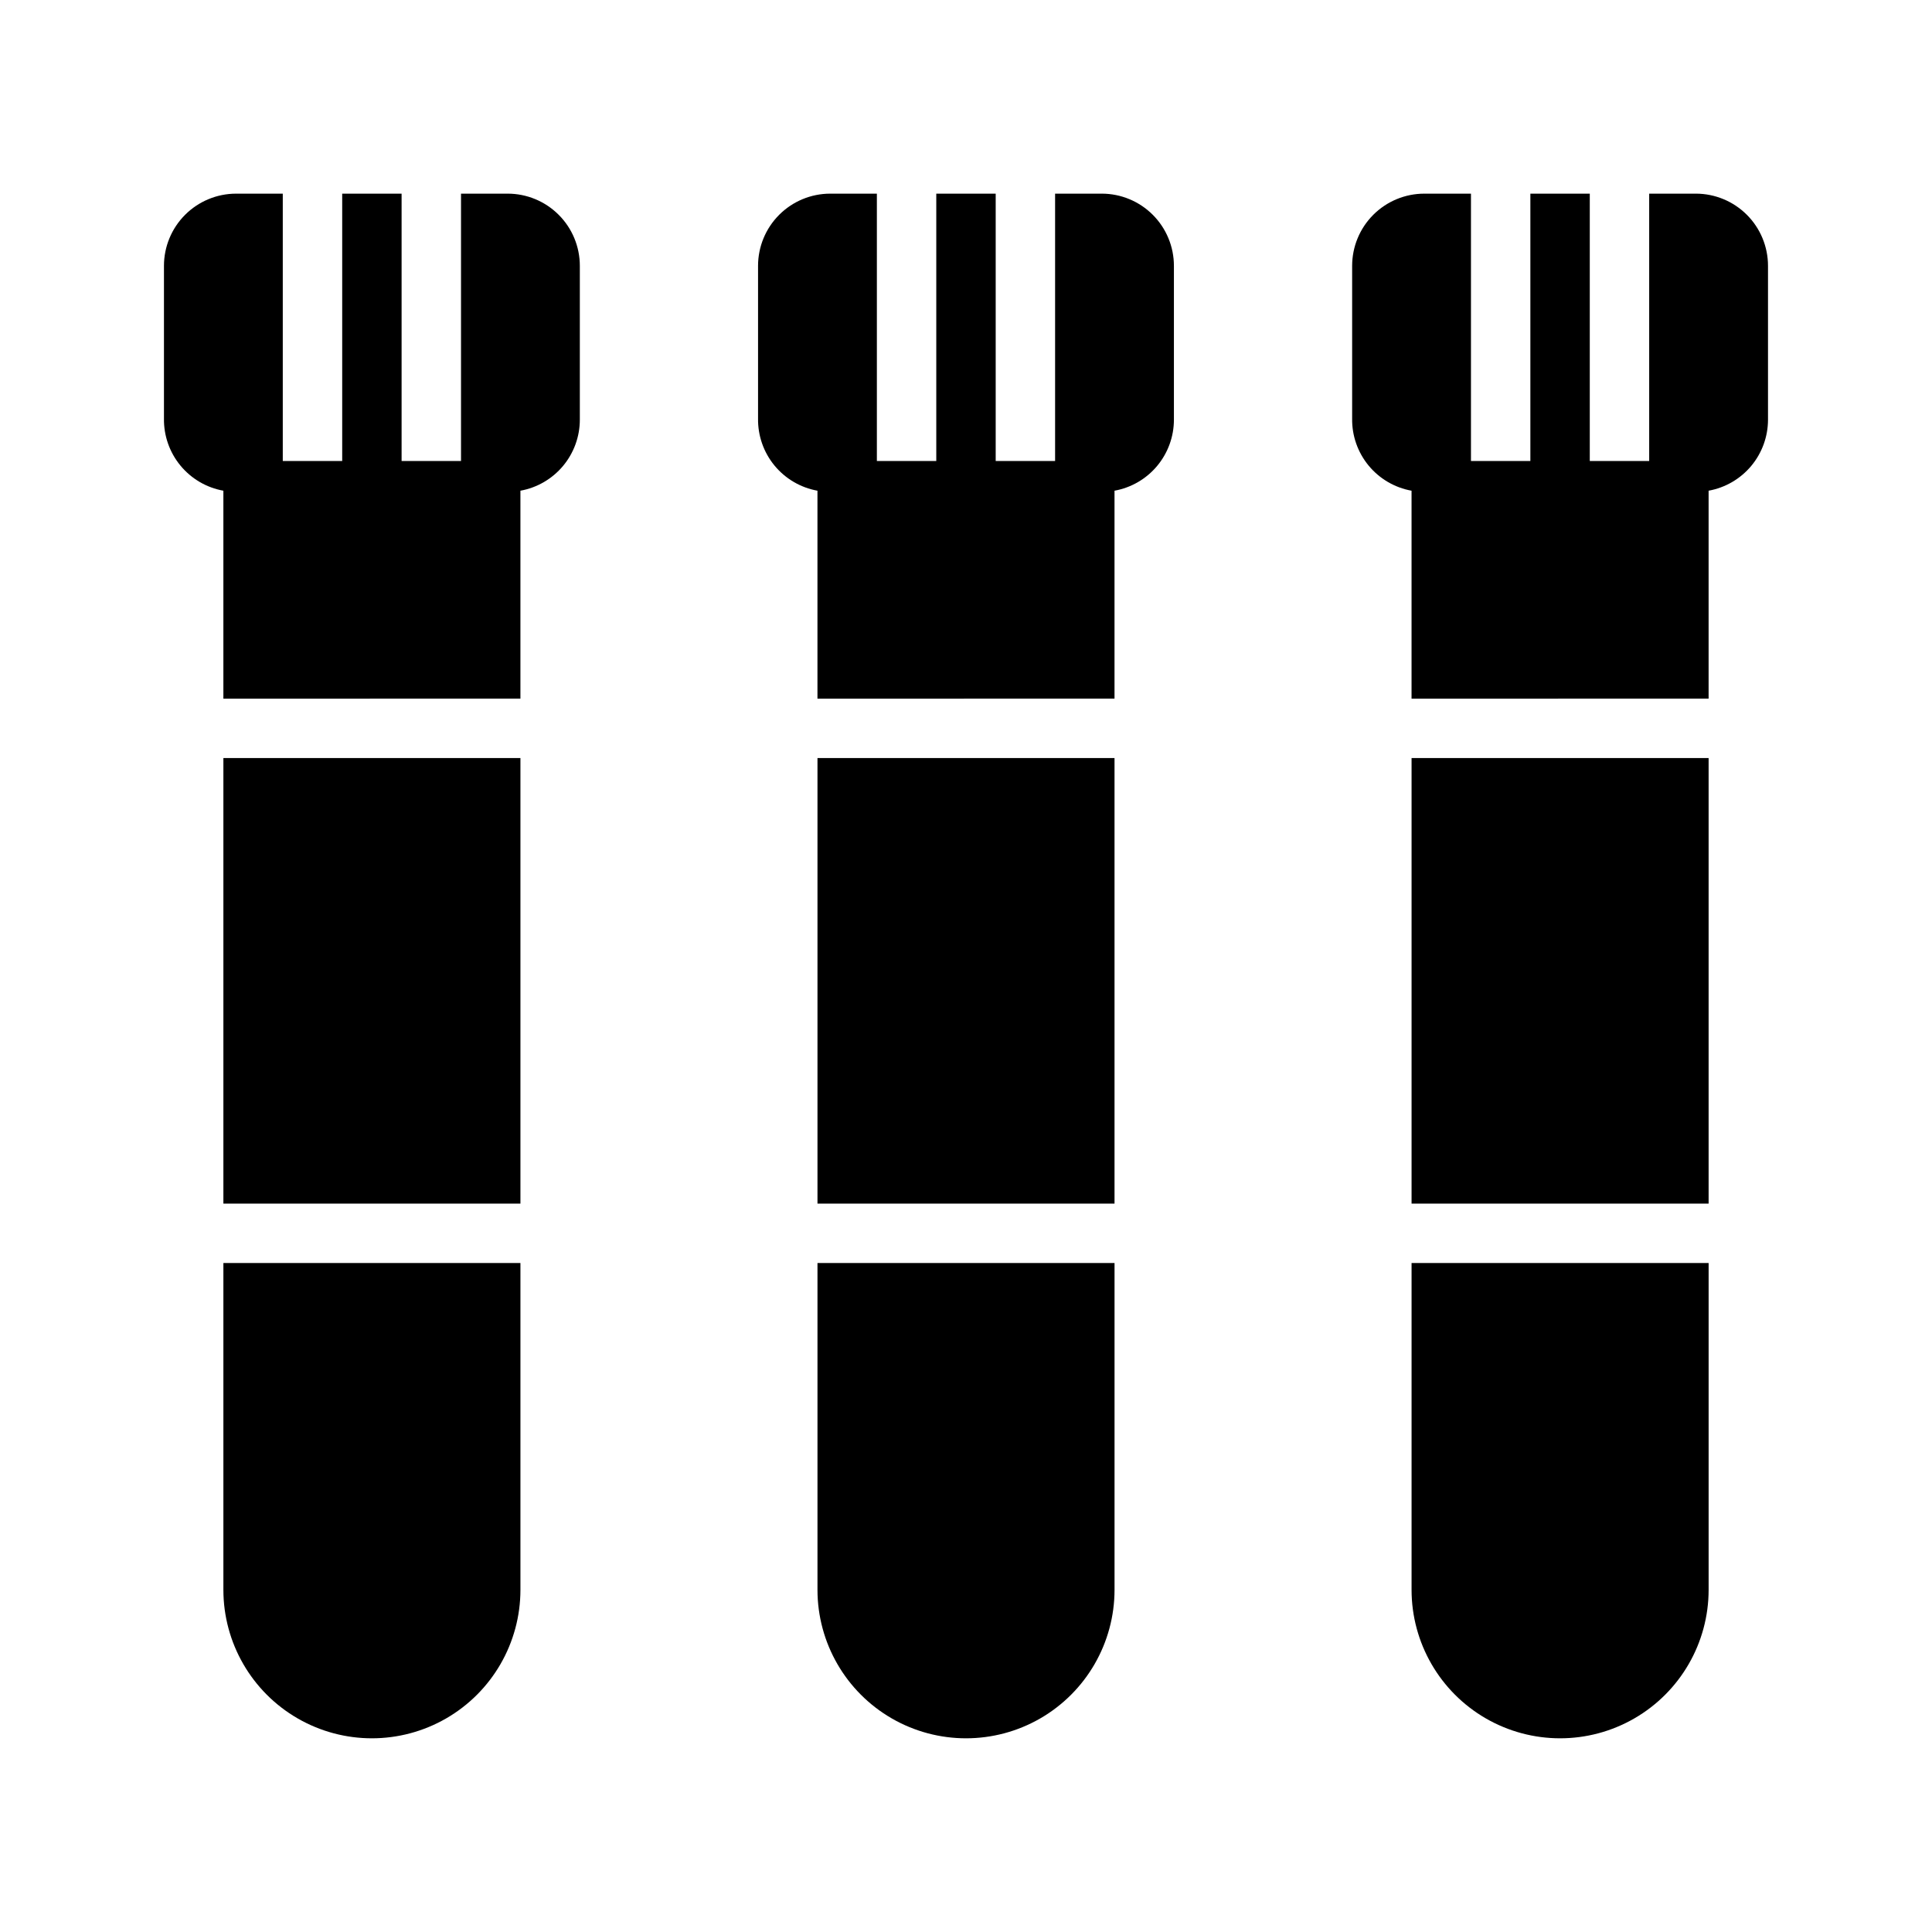
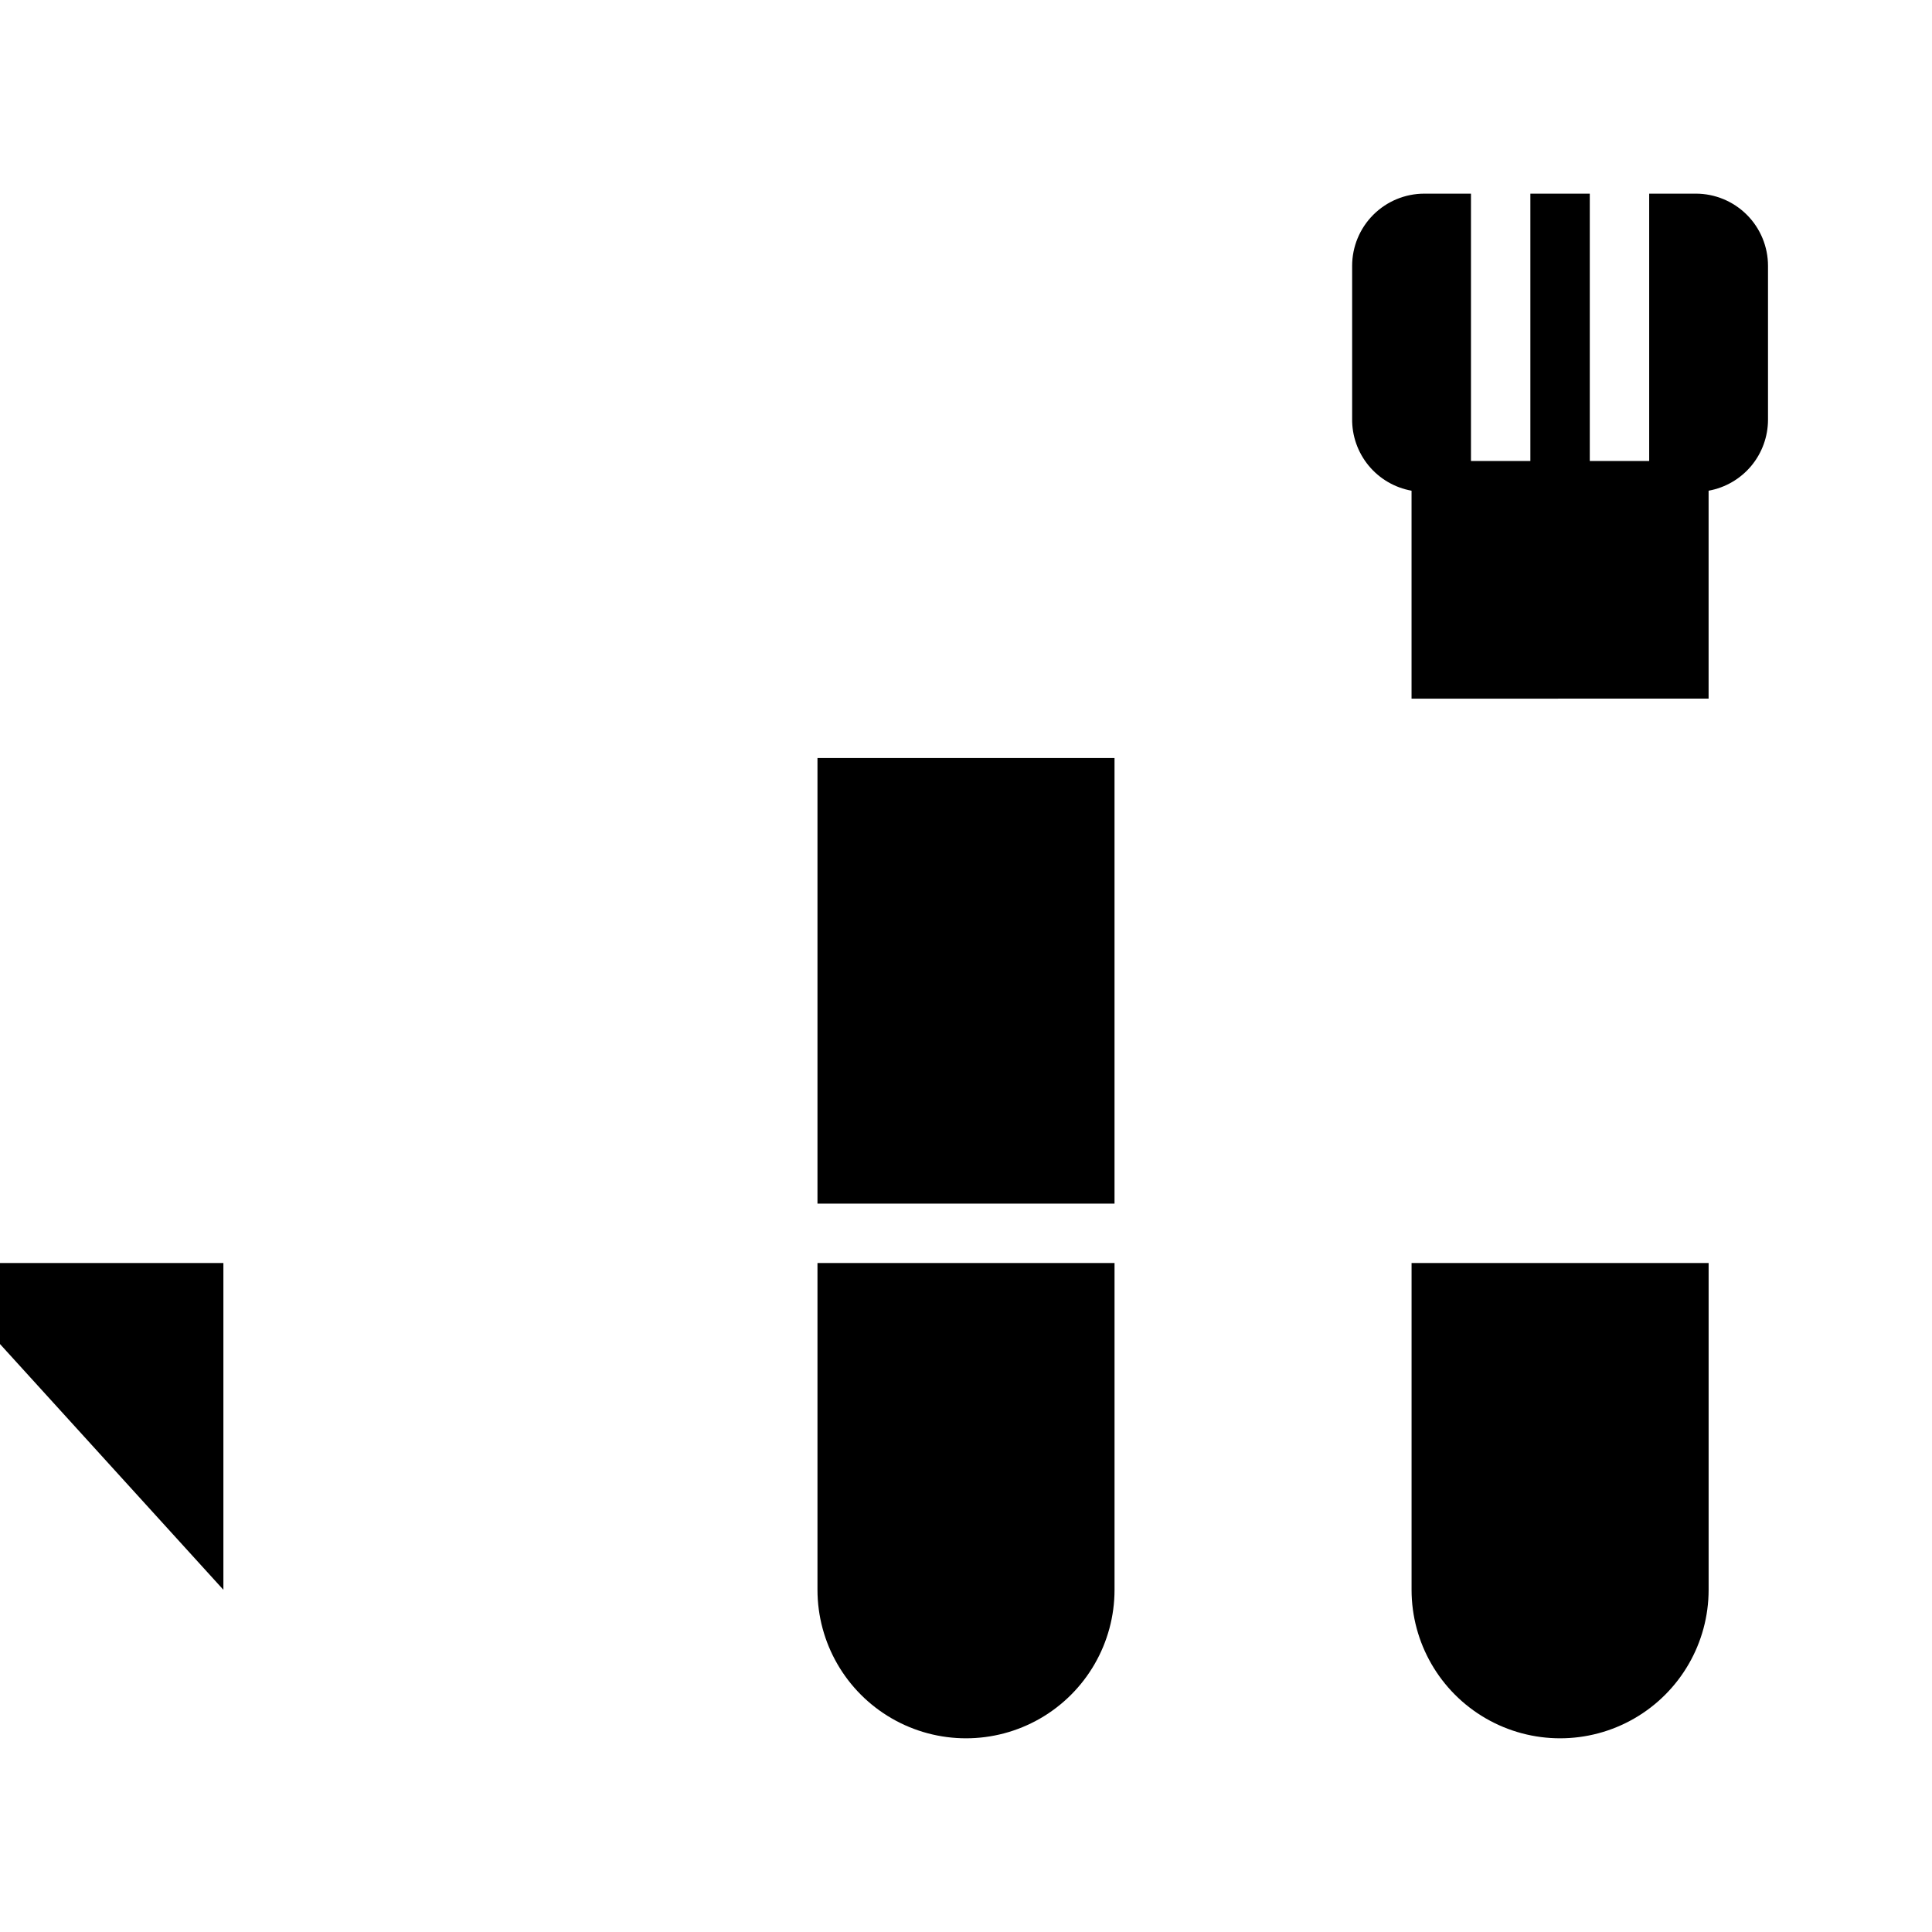
<svg xmlns="http://www.w3.org/2000/svg" fill="#000000" width="800px" height="800px" version="1.1" viewBox="144 144 512 512">
  <g>
-     <path d="m206.58 195.32c-5.074 0-9.938 2.016-13.527 5.606-3.586 3.586-5.602 8.453-5.602 13.523v40.465c-0.07 4.535 1.473 8.953 4.359 12.457 2.883 3.504 6.918 5.867 11.387 6.672v55.105l78.719-0.004v-55.102c4.414-0.793 8.406-3.113 11.285-6.551 2.879-3.441 4.457-7.781 4.461-12.266v-40.777c0-5.07-2.016-9.938-5.606-13.523-3.586-3.59-8.453-5.606-13.527-5.606h-12.355v70.848l-15.746 0.004v-70.852h-15.742v70.848l-15.746 0.004v-70.852z" />
-     <path d="m203.2 344.89h78.719v118.08h-78.719z" />
-     <path d="m203.2 565.31c0 14.059 7.5 27.055 19.68 34.086 12.176 7.031 27.18 7.031 39.359 0 12.18-7.031 19.68-20.027 19.68-34.086v-86.594h-78.719z" />
-     <path d="m364.02 195.32c-5.074 0-9.938 2.016-13.527 5.606-3.586 3.586-5.602 8.453-5.602 13.523v40.465c-0.07 4.535 1.473 8.953 4.356 12.457 2.887 3.504 6.922 5.867 11.387 6.672v55.105l78.723-0.004v-55.102c4.414-0.793 8.406-3.113 11.285-6.551 2.875-3.441 4.457-7.781 4.457-12.266v-40.777c0-5.07-2.016-9.938-5.602-13.523-3.586-3.59-8.453-5.606-13.527-5.606h-12.359v70.848l-15.742 0.004v-70.852h-15.746v70.848l-15.742 0.004v-70.852z" />
+     <path d="m203.2 565.31v-86.594h-78.719z" />
    <path d="m360.64 344.89h78.719v118.08h-78.719z" />
    <path d="m360.64 565.31c0 14.059 7.504 27.055 19.684 34.086 12.176 7.031 27.18 7.031 39.359 0 12.176-7.031 19.68-20.027 19.68-34.086v-86.594h-78.723z" />
    <path d="m521.46 195.32c-5.074 0-9.941 2.016-13.527 5.606-3.586 3.586-5.602 8.453-5.602 13.523v40.465c-0.074 4.535 1.473 8.953 4.356 12.457 2.883 3.504 6.922 5.867 11.387 6.672v55.105l78.723-0.004v-55.102c4.41-0.793 8.406-3.113 11.285-6.551 2.875-3.441 4.453-7.781 4.457-12.266v-40.777c0-5.07-2.016-9.938-5.602-13.523-3.59-3.59-8.453-5.606-13.527-5.606h-12.359v70.848l-15.742 0.004v-70.852h-15.746v70.848l-15.742 0.004v-70.852z" />
-     <path d="m518.08 344.89h78.719v118.08h-78.719z" />
    <path d="m518.08 565.31c0 14.059 7.504 27.055 19.68 34.086 12.18 7.031 27.184 7.031 39.359 0 12.18-7.031 19.684-20.027 19.684-34.086v-86.594h-78.723z" />
  </g>
</svg>